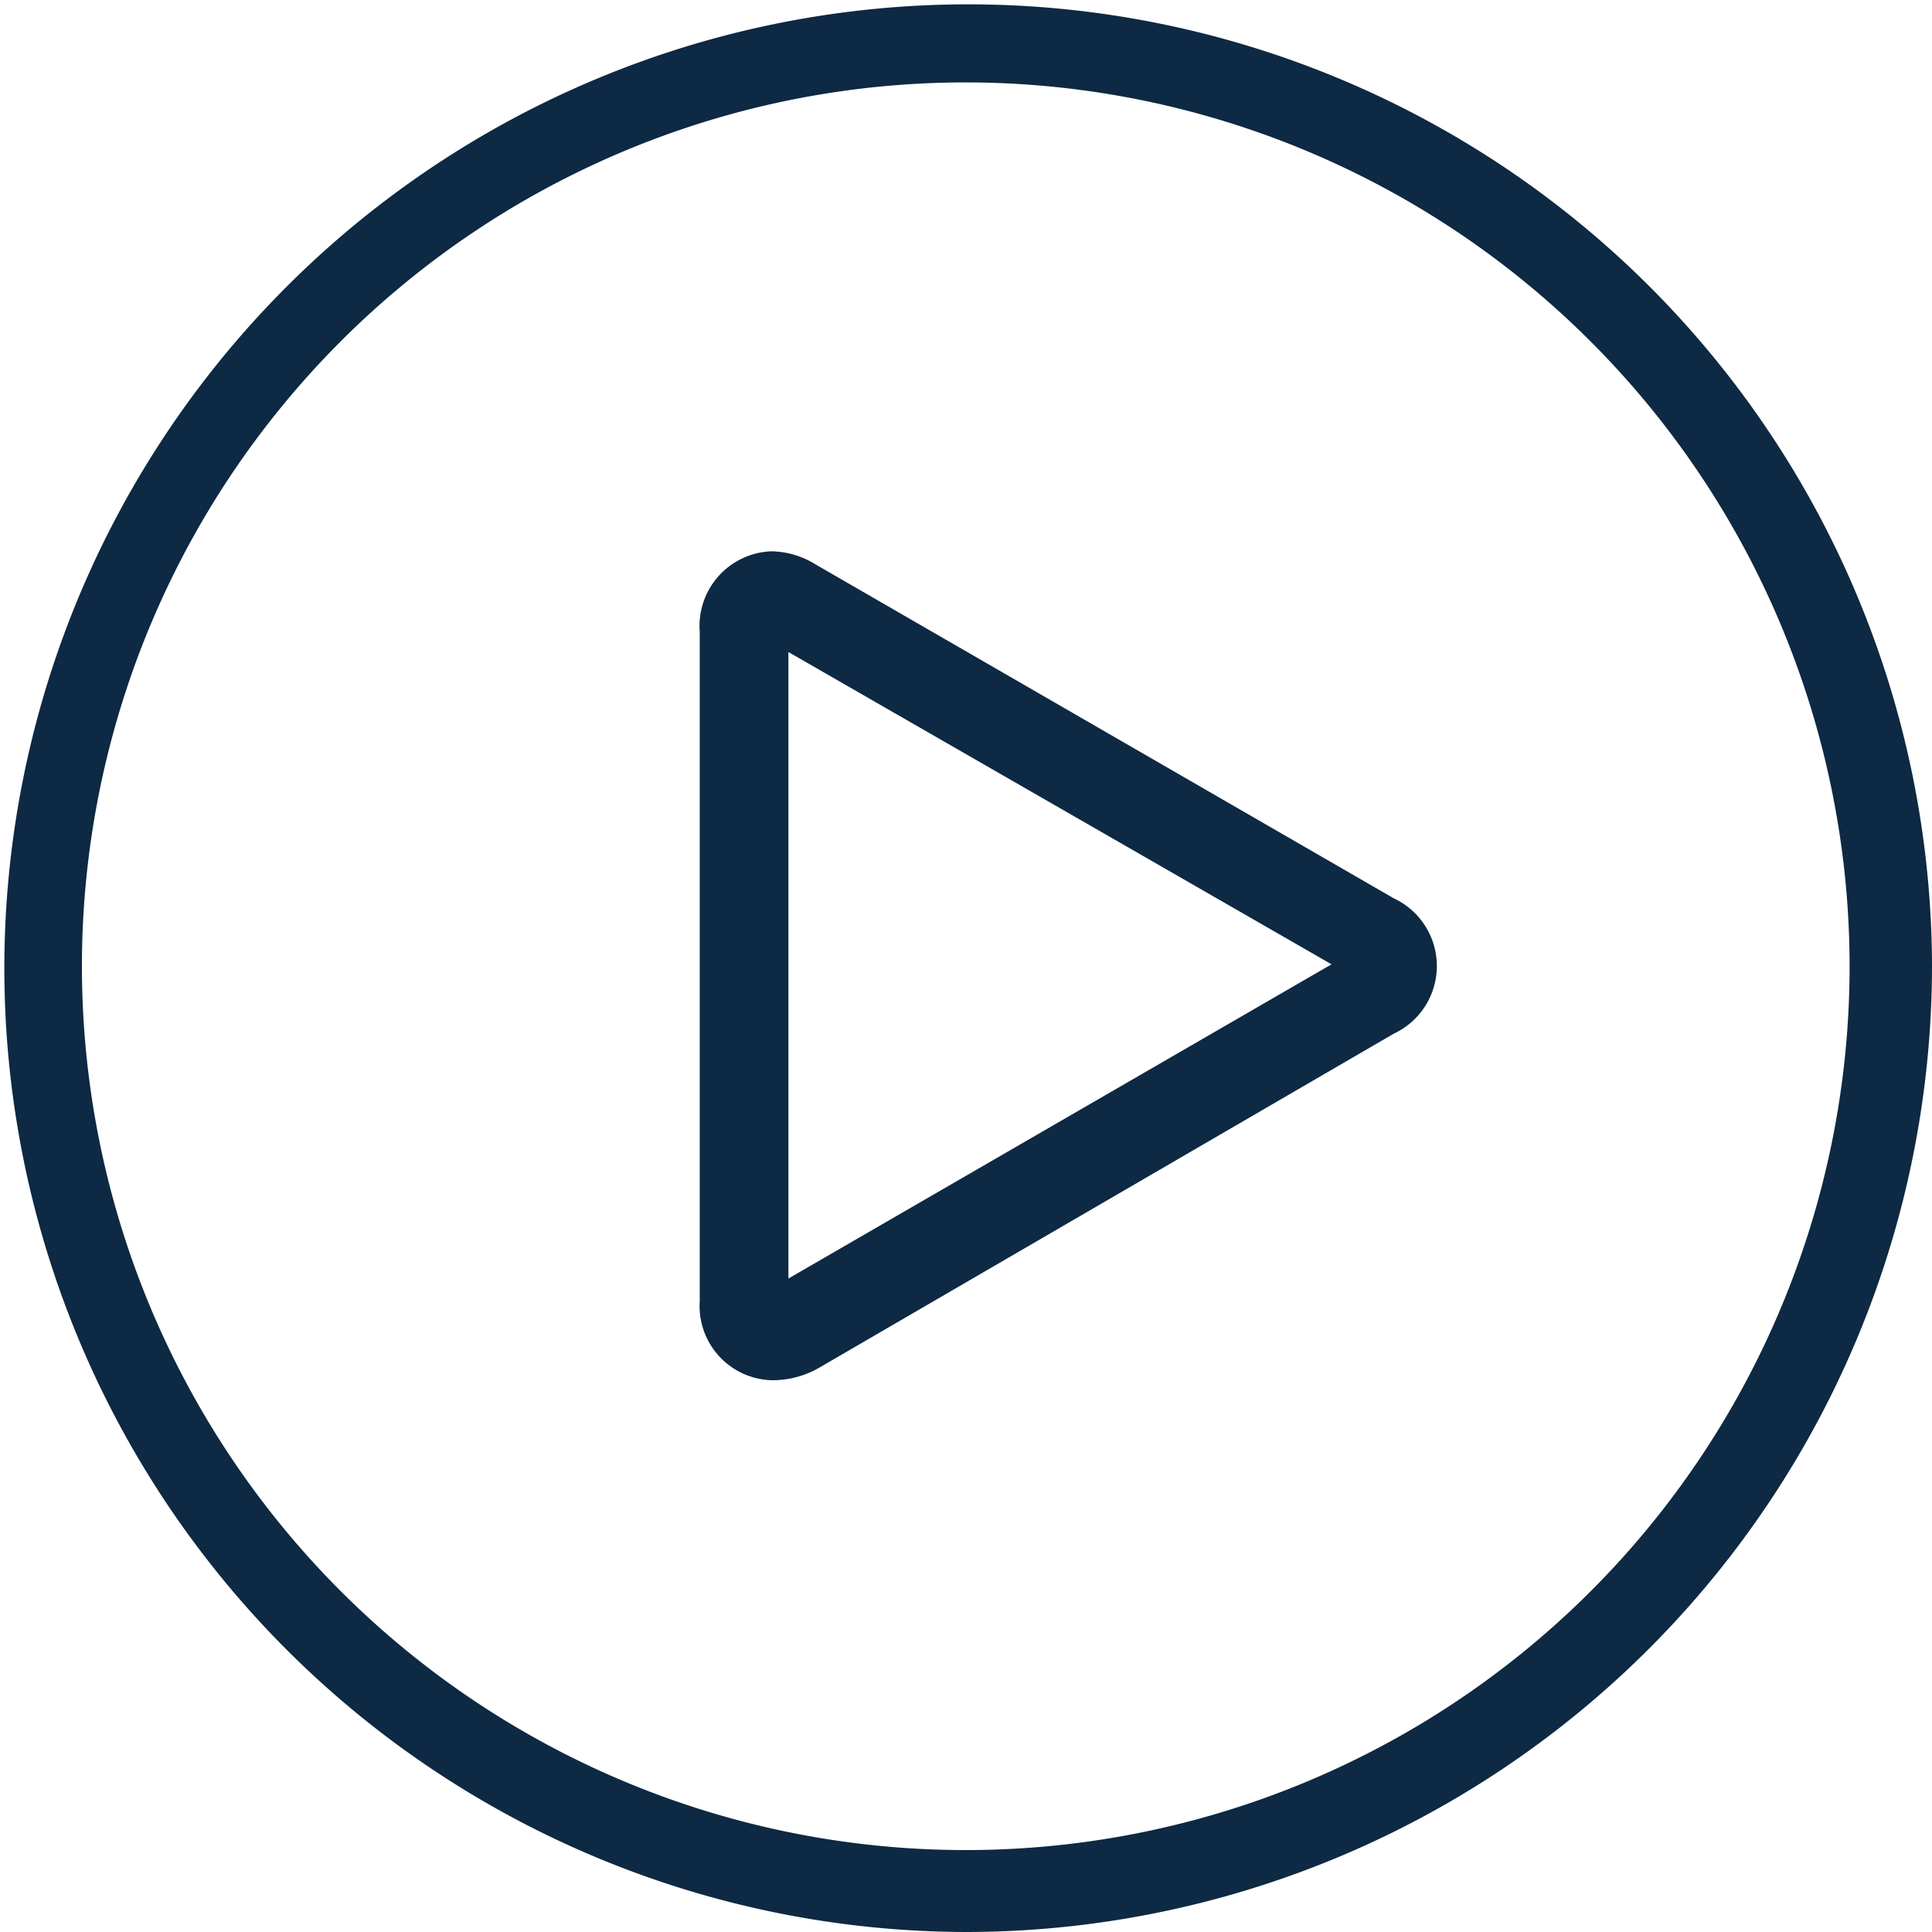
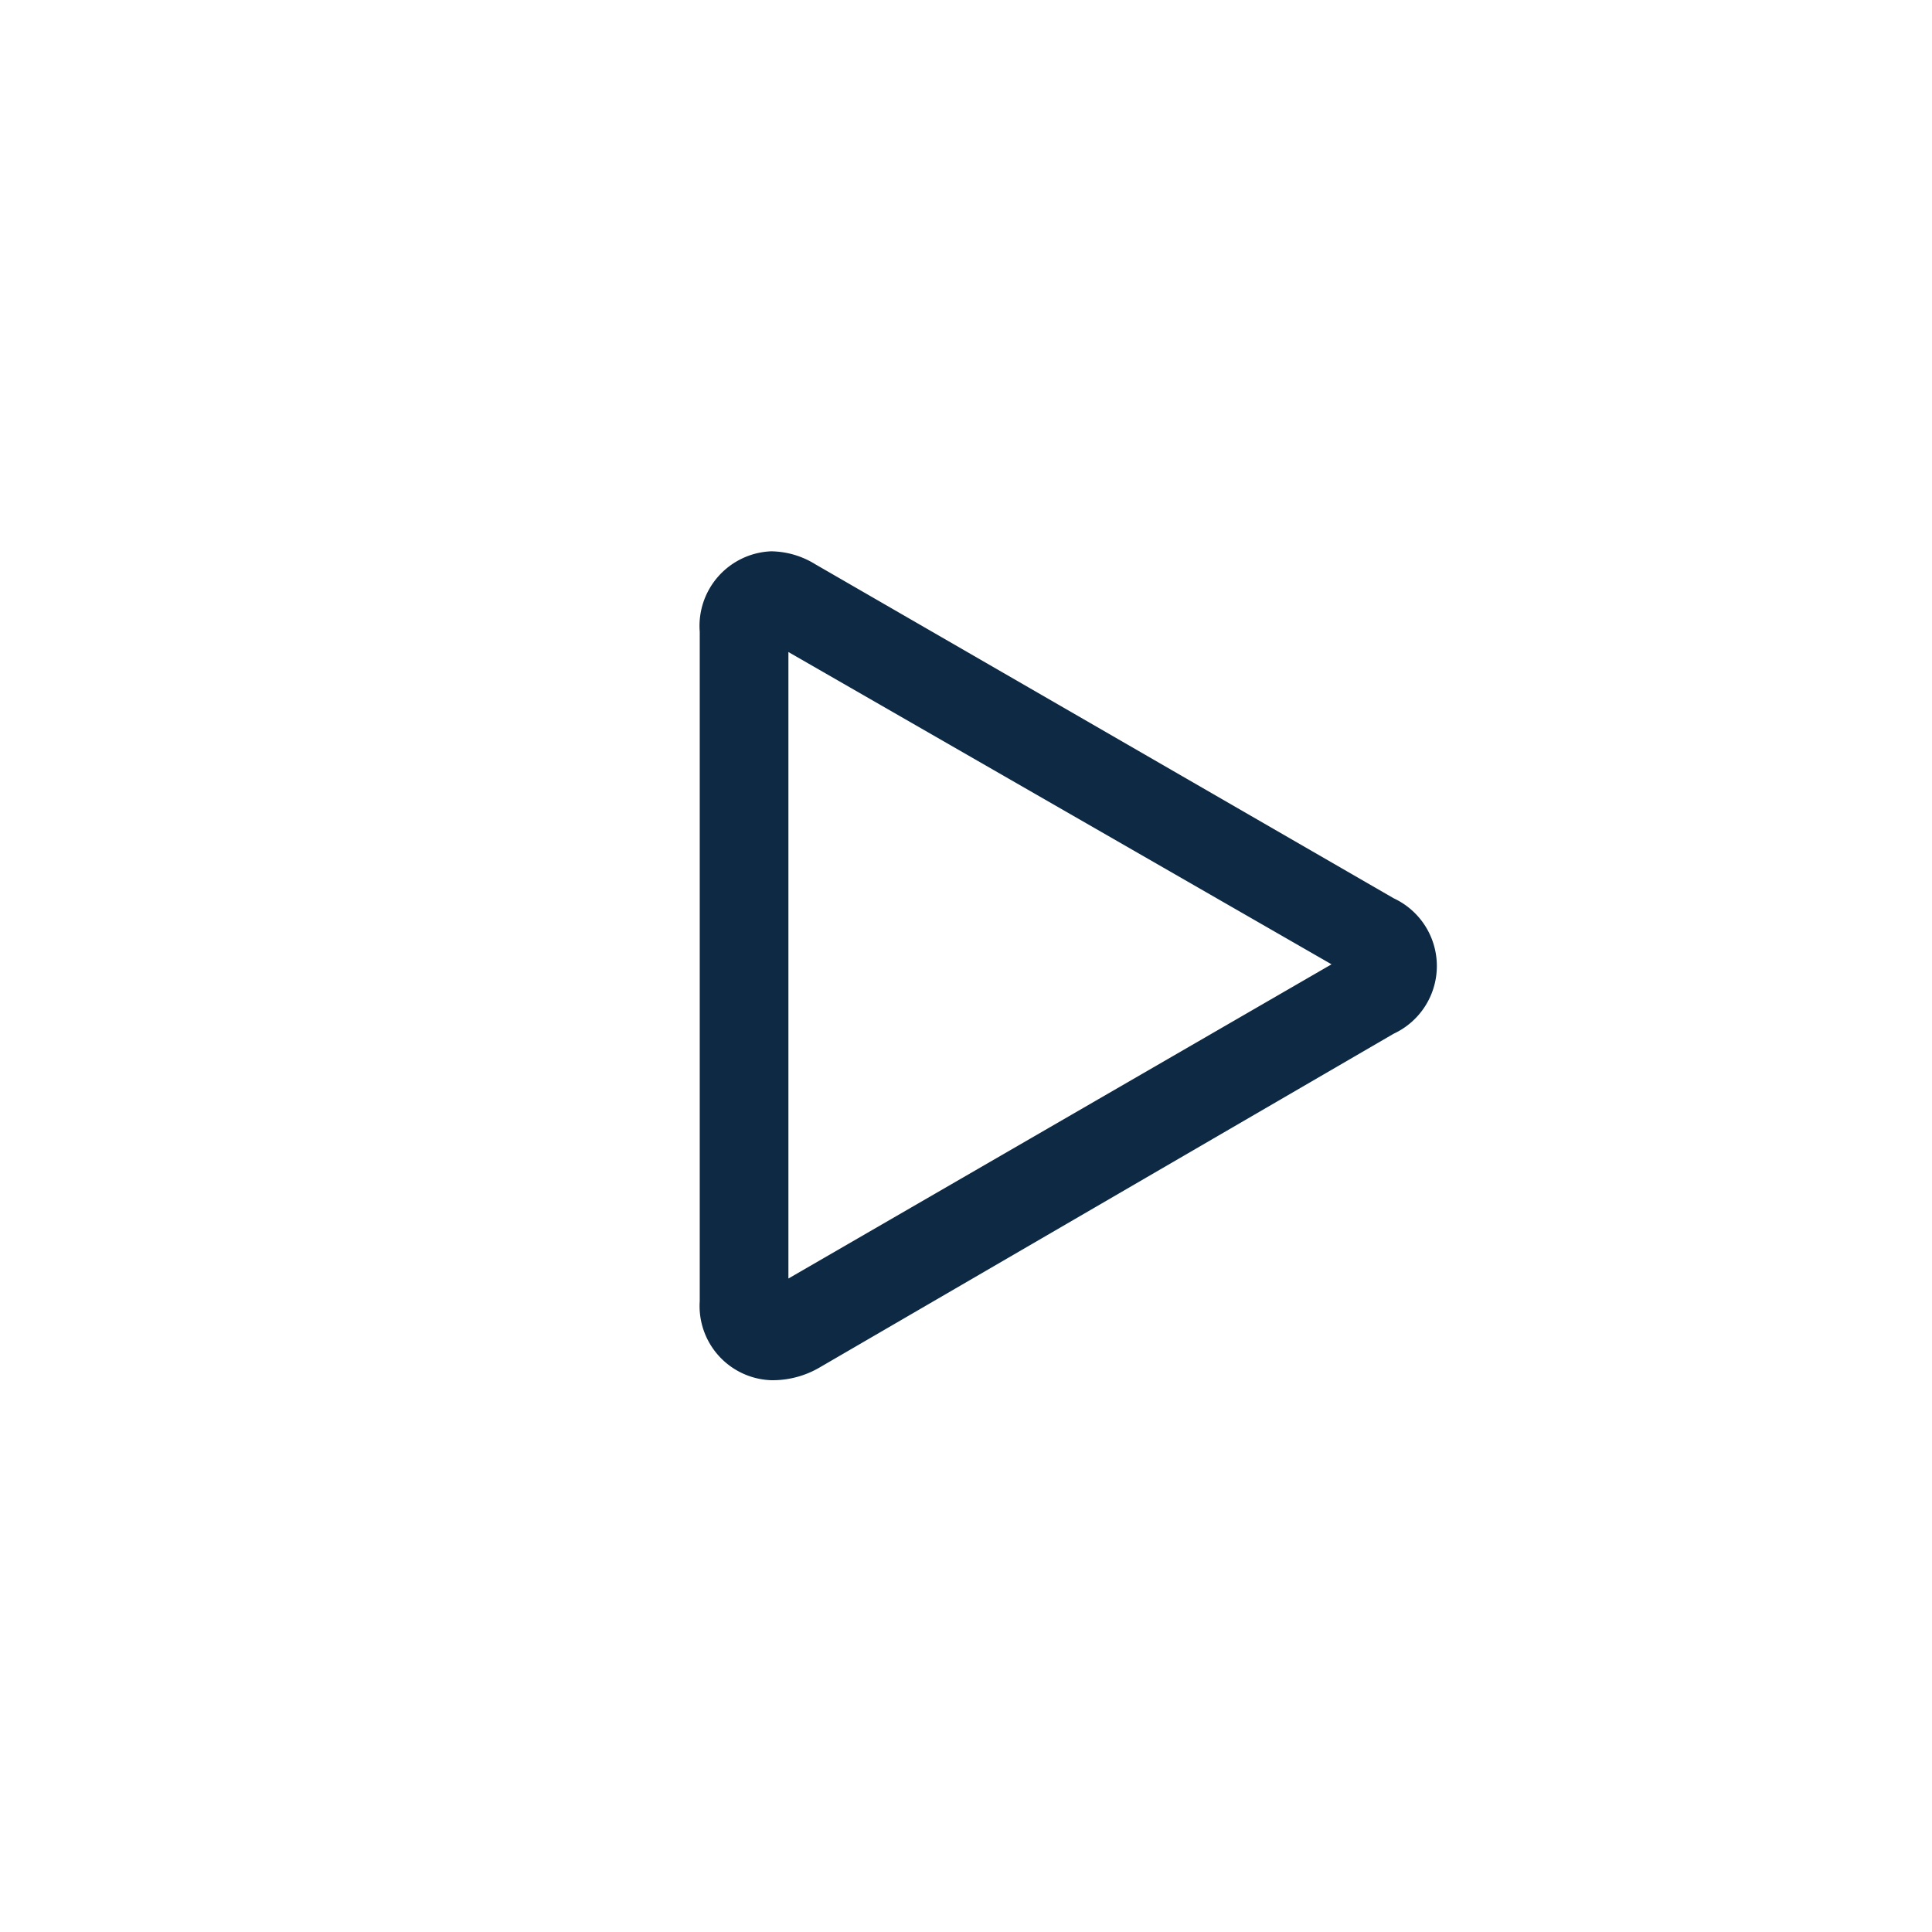
<svg xmlns="http://www.w3.org/2000/svg" viewBox="0 0 40.09 40.09">
  <defs>
    <style>.cls-1{fill:#0d2943;}</style>
  </defs>
  <title>play</title>
  <g id="Layer_2" data-name="Layer 2">
    <g id="Layer_1-2" data-name="Layer 1">
-       <path class="cls-1" d="M20,40.09A20,20,0,1,1,40.09,20,20.06,20.06,0,0,1,20,40.09ZM20,1.71A18.34,18.34,0,1,0,38.38,20,18.35,18.35,0,0,0,20,1.71Z" />
      <path class="cls-1" d="M16,28.11a1,1,0,0,1-1-1.13V13.11A1,1,0,0,1,16,12a1.31,1.31,0,0,1,.66.19l12,6.93a1.13,1.13,0,0,1,.62.94,1.11,1.11,0,0,1-.62.94l-12,6.94a1.31,1.31,0,0,1-.66.19Zm0-15.34c-.15,0-.18.21-.18.34V27c0,.12,0,.34.18.34a.67.67,0,0,0,.26-.09l12-6.93c.17-.1.23-.2.23-.26s-.06-.15-.23-.25l-12-6.93a.54.54,0,0,0-.26-.09Z" />
      <path class="cls-1" d="M16,28.64A1.54,1.54,0,0,1,14.52,27V13.11A1.55,1.55,0,0,1,16,11.44a1.78,1.78,0,0,1,.92.27l12,6.93a1.55,1.55,0,0,1,0,2.81L17,28.38A1.93,1.93,0,0,1,16,28.64Zm.36-15.11v13l11.27-6.52Z" />
    </g>
  </g>
</svg>